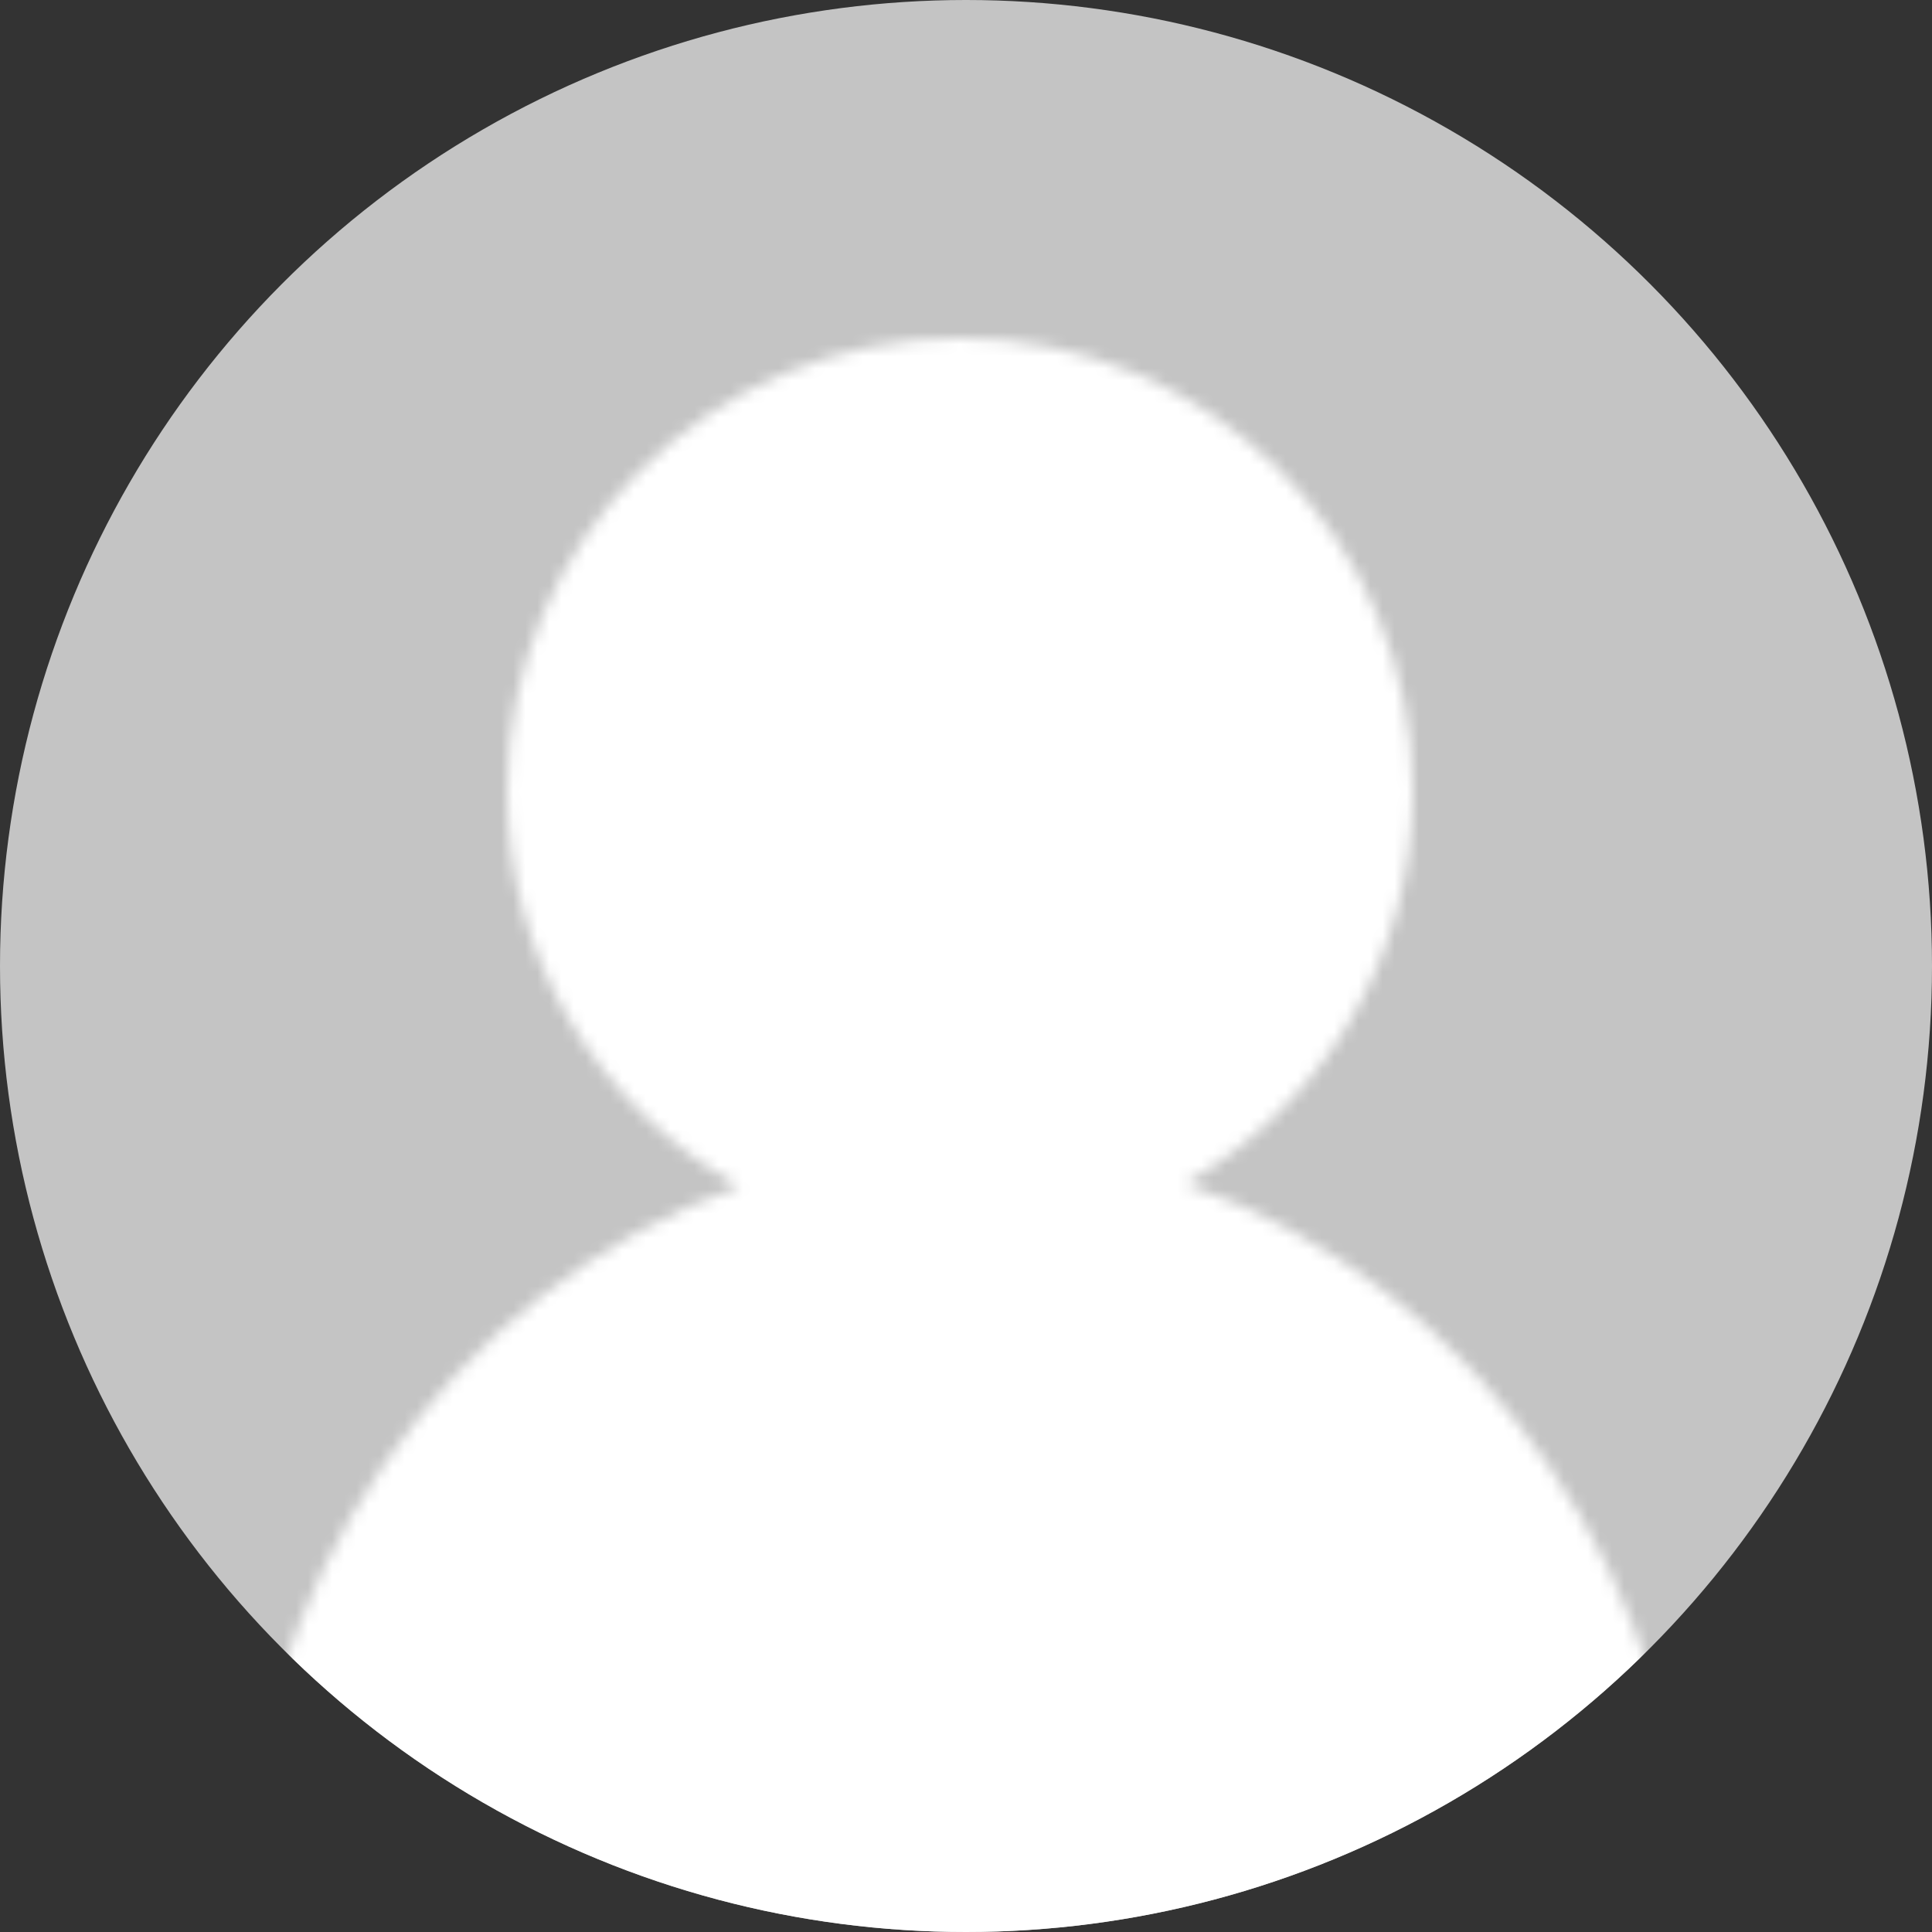
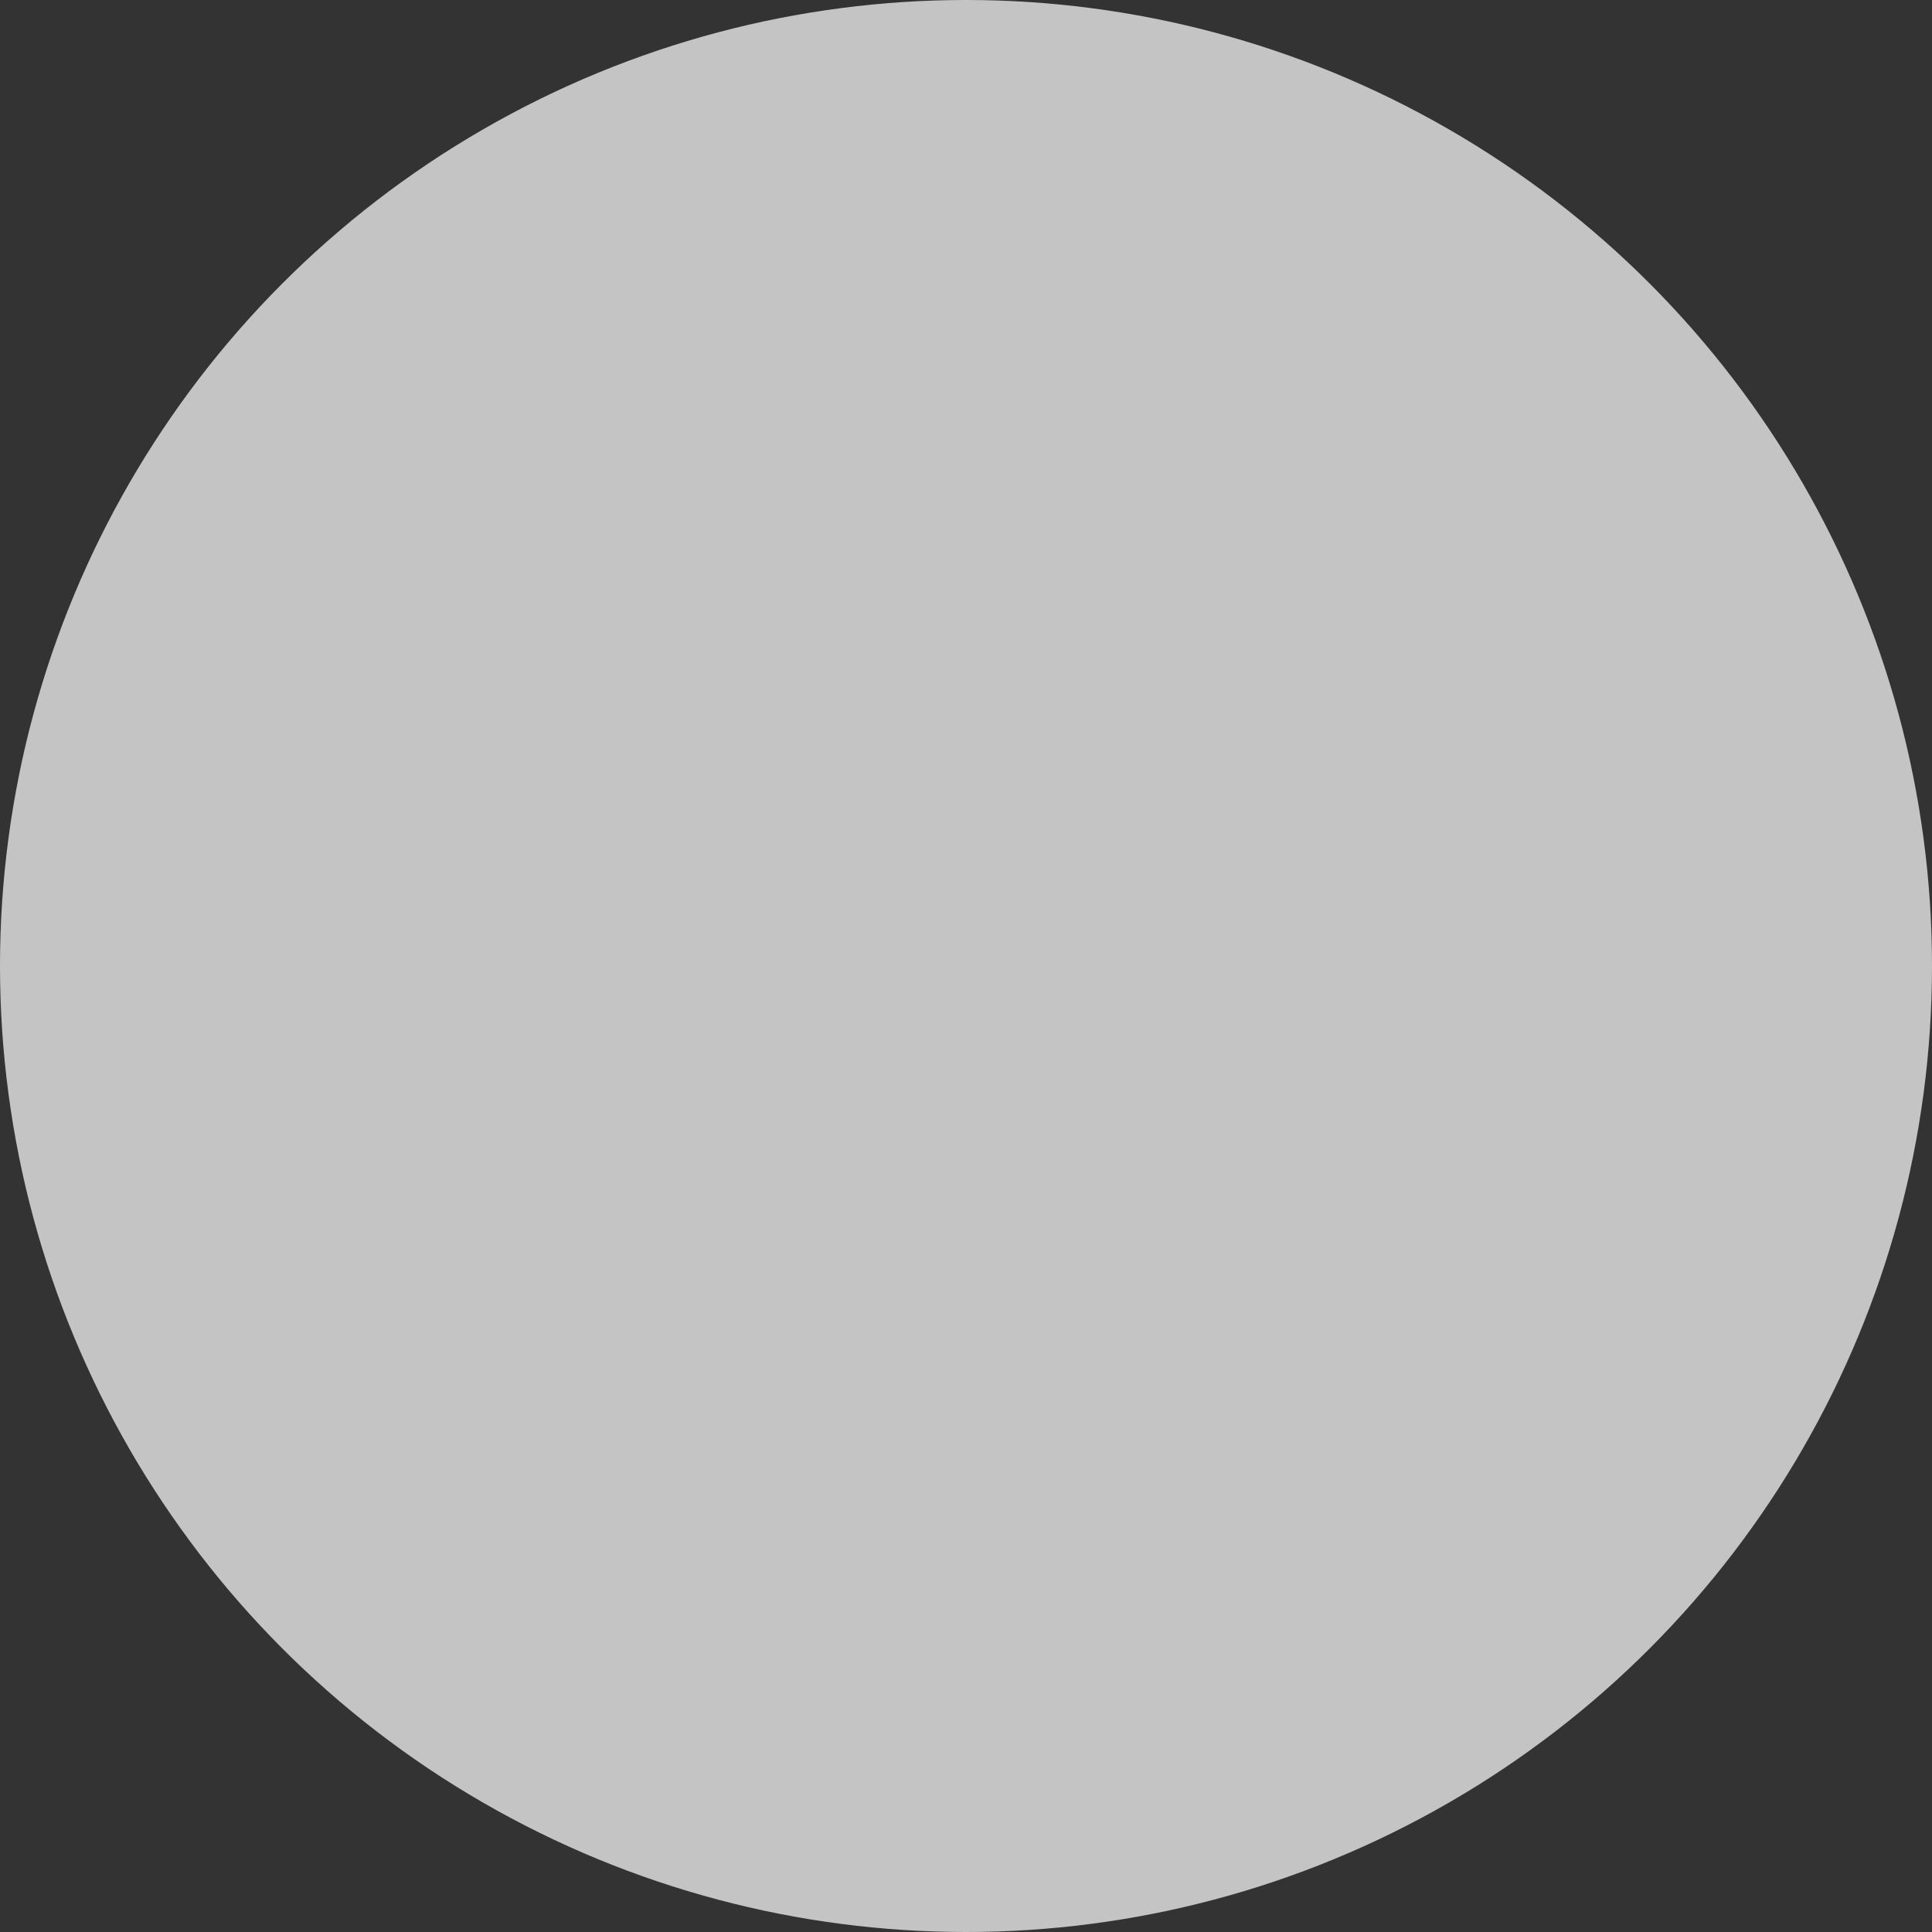
<svg xmlns="http://www.w3.org/2000/svg" width="160" height="160" viewBox="0 0 160 160" fill="none">
  <rect x="0" y="0" width="160" height="160" fill="#333333" stroke="none" />
  <circle cx="80" cy="80" r="80" fill="#C4C4C4" />
  <mask id="mask0" mask-type="alpha" maskUnits="userSpaceOnUse" x="20" y="28" width="120" height="197">
    <path fill-rule="evenodd" clip-rule="evenodd" d="M98.165 98.032C109.421 91.56 117 79.415 117 65.5C117 44.789 100.211 28 79.5 28C58.789 28 42 44.789 42 65.5C42 79.572 49.751 91.834 61.217 98.249C37.279 106.789 20 131.208 20 160C20 195.899 46.863 225 80 225C113.137 225 140 195.899 140 160C140 130.961 122.422 106.37 98.165 98.032Z" fill="white" />
  </mask>
  <g mask="url(#mask0)">
-     <circle cx="80" cy="80" r="80" fill="white" />
-   </g>
+     </g>
</svg>